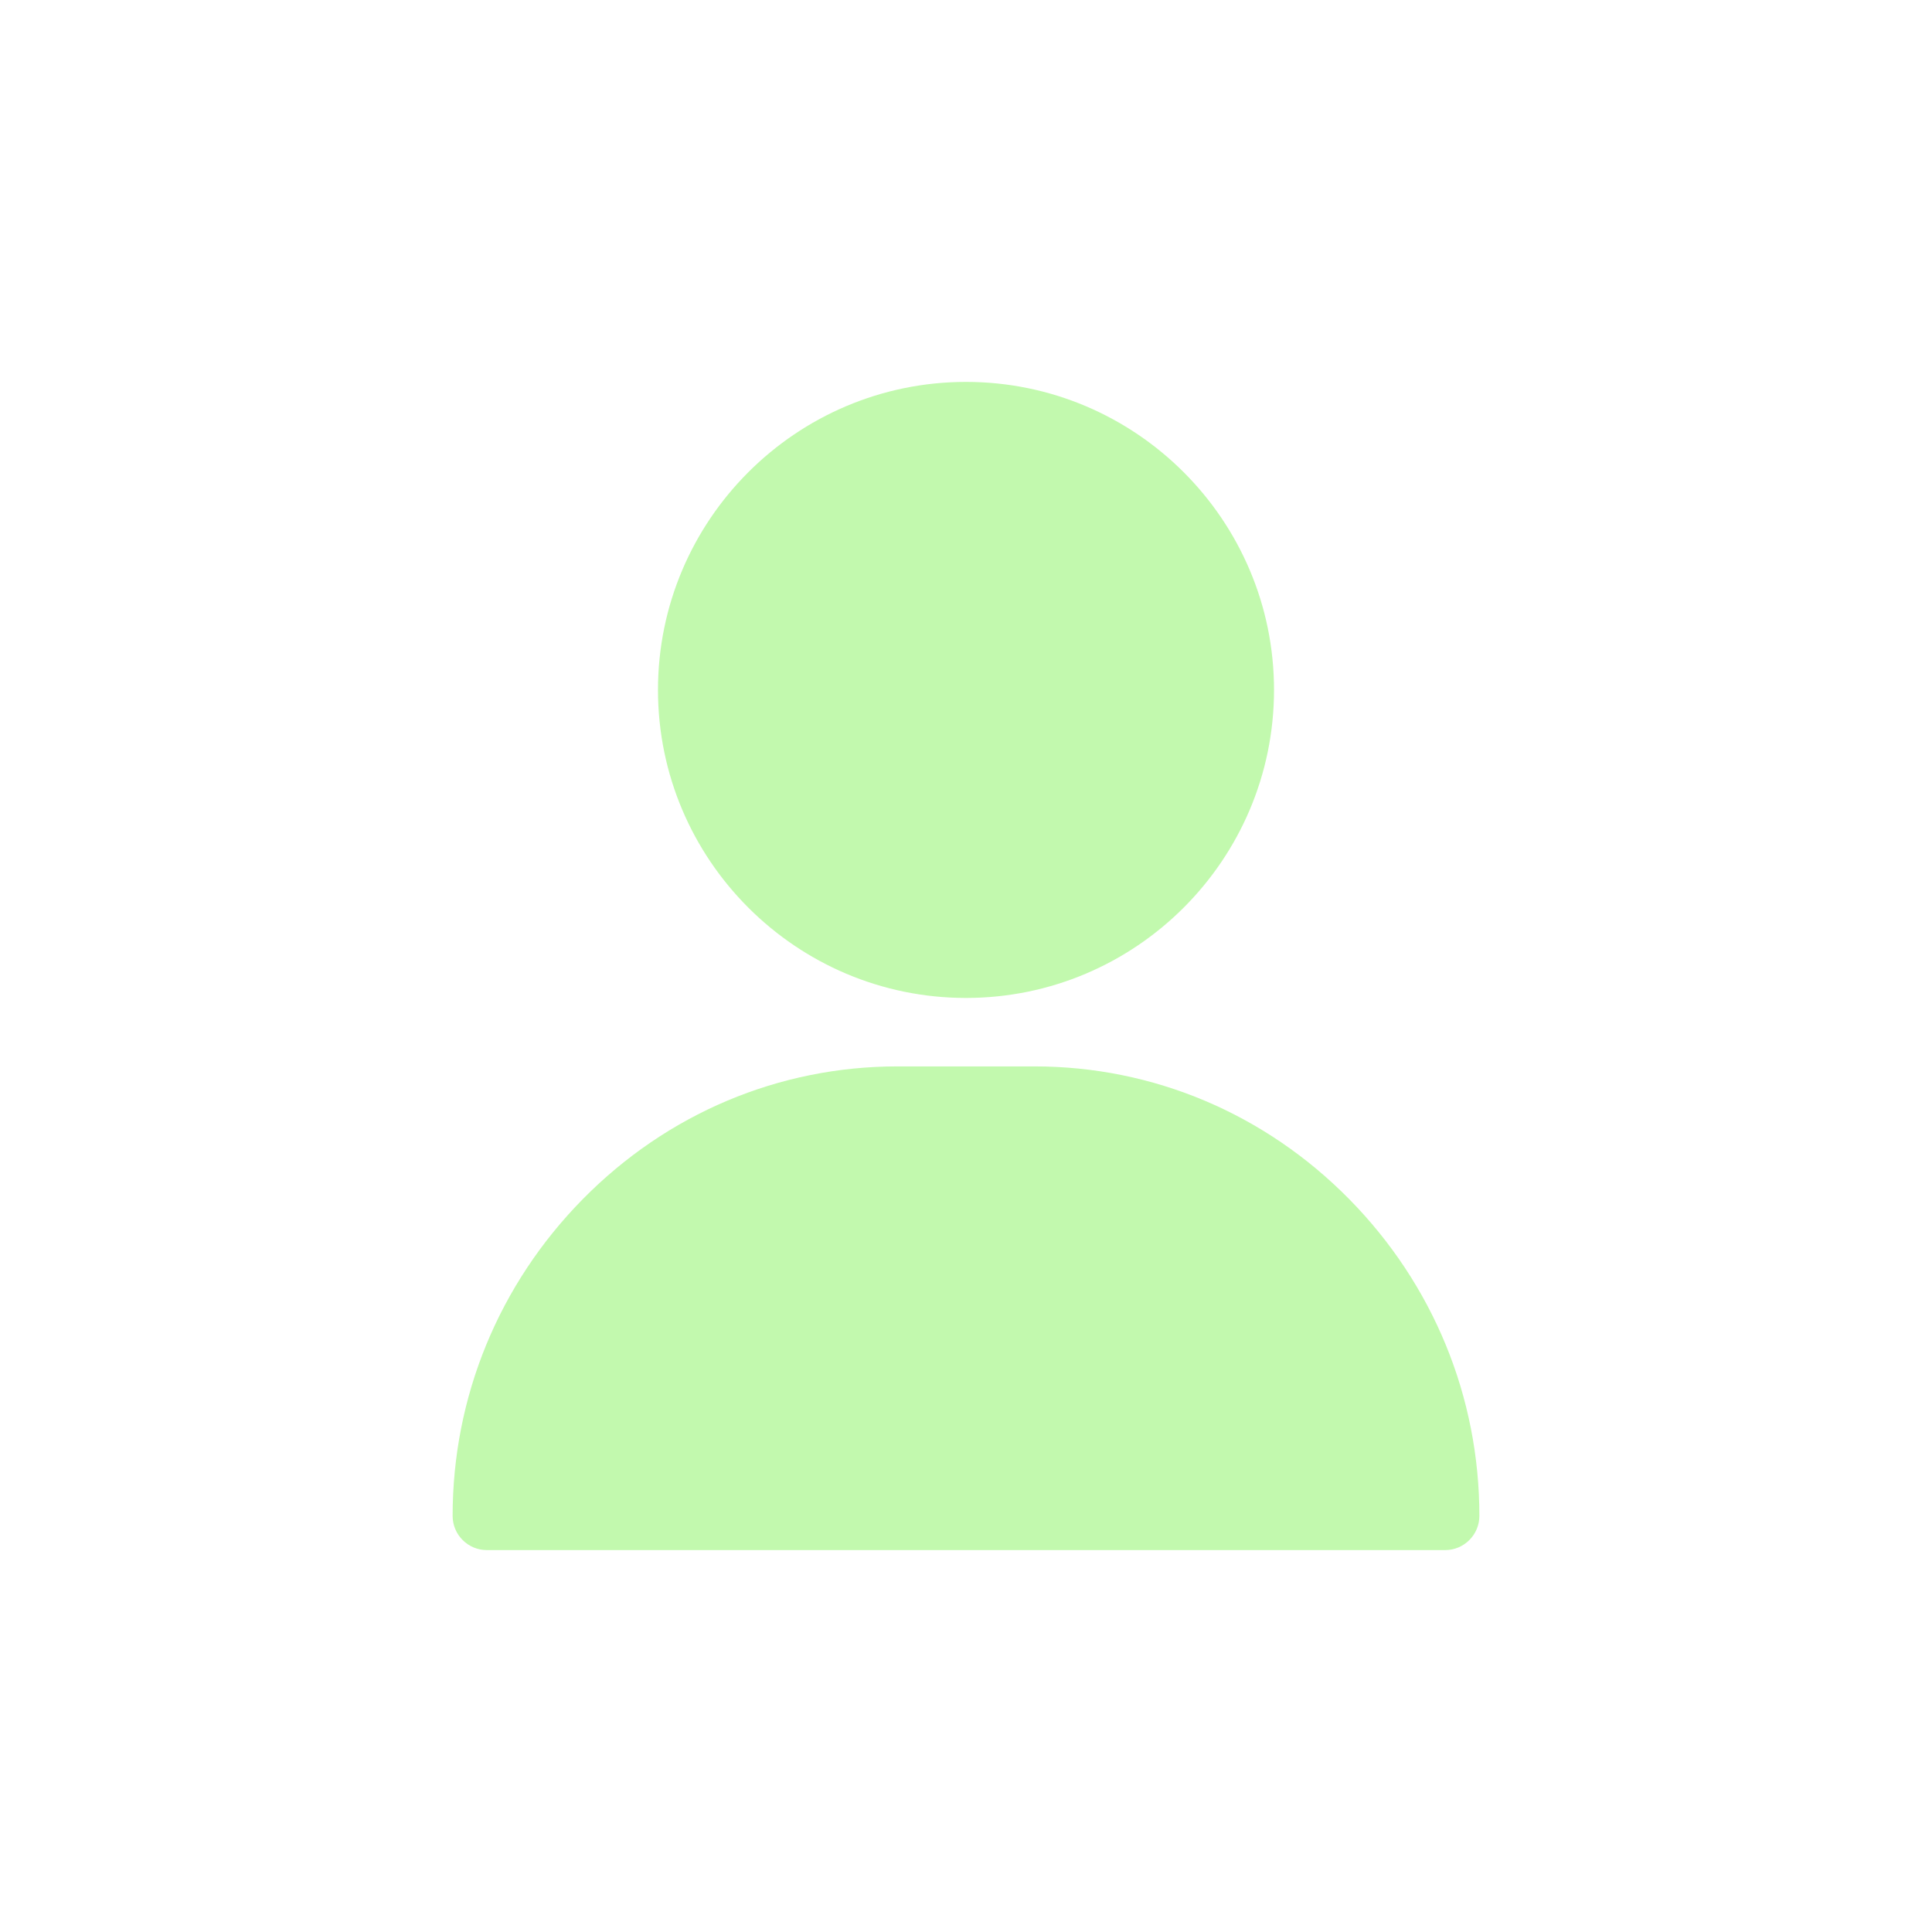
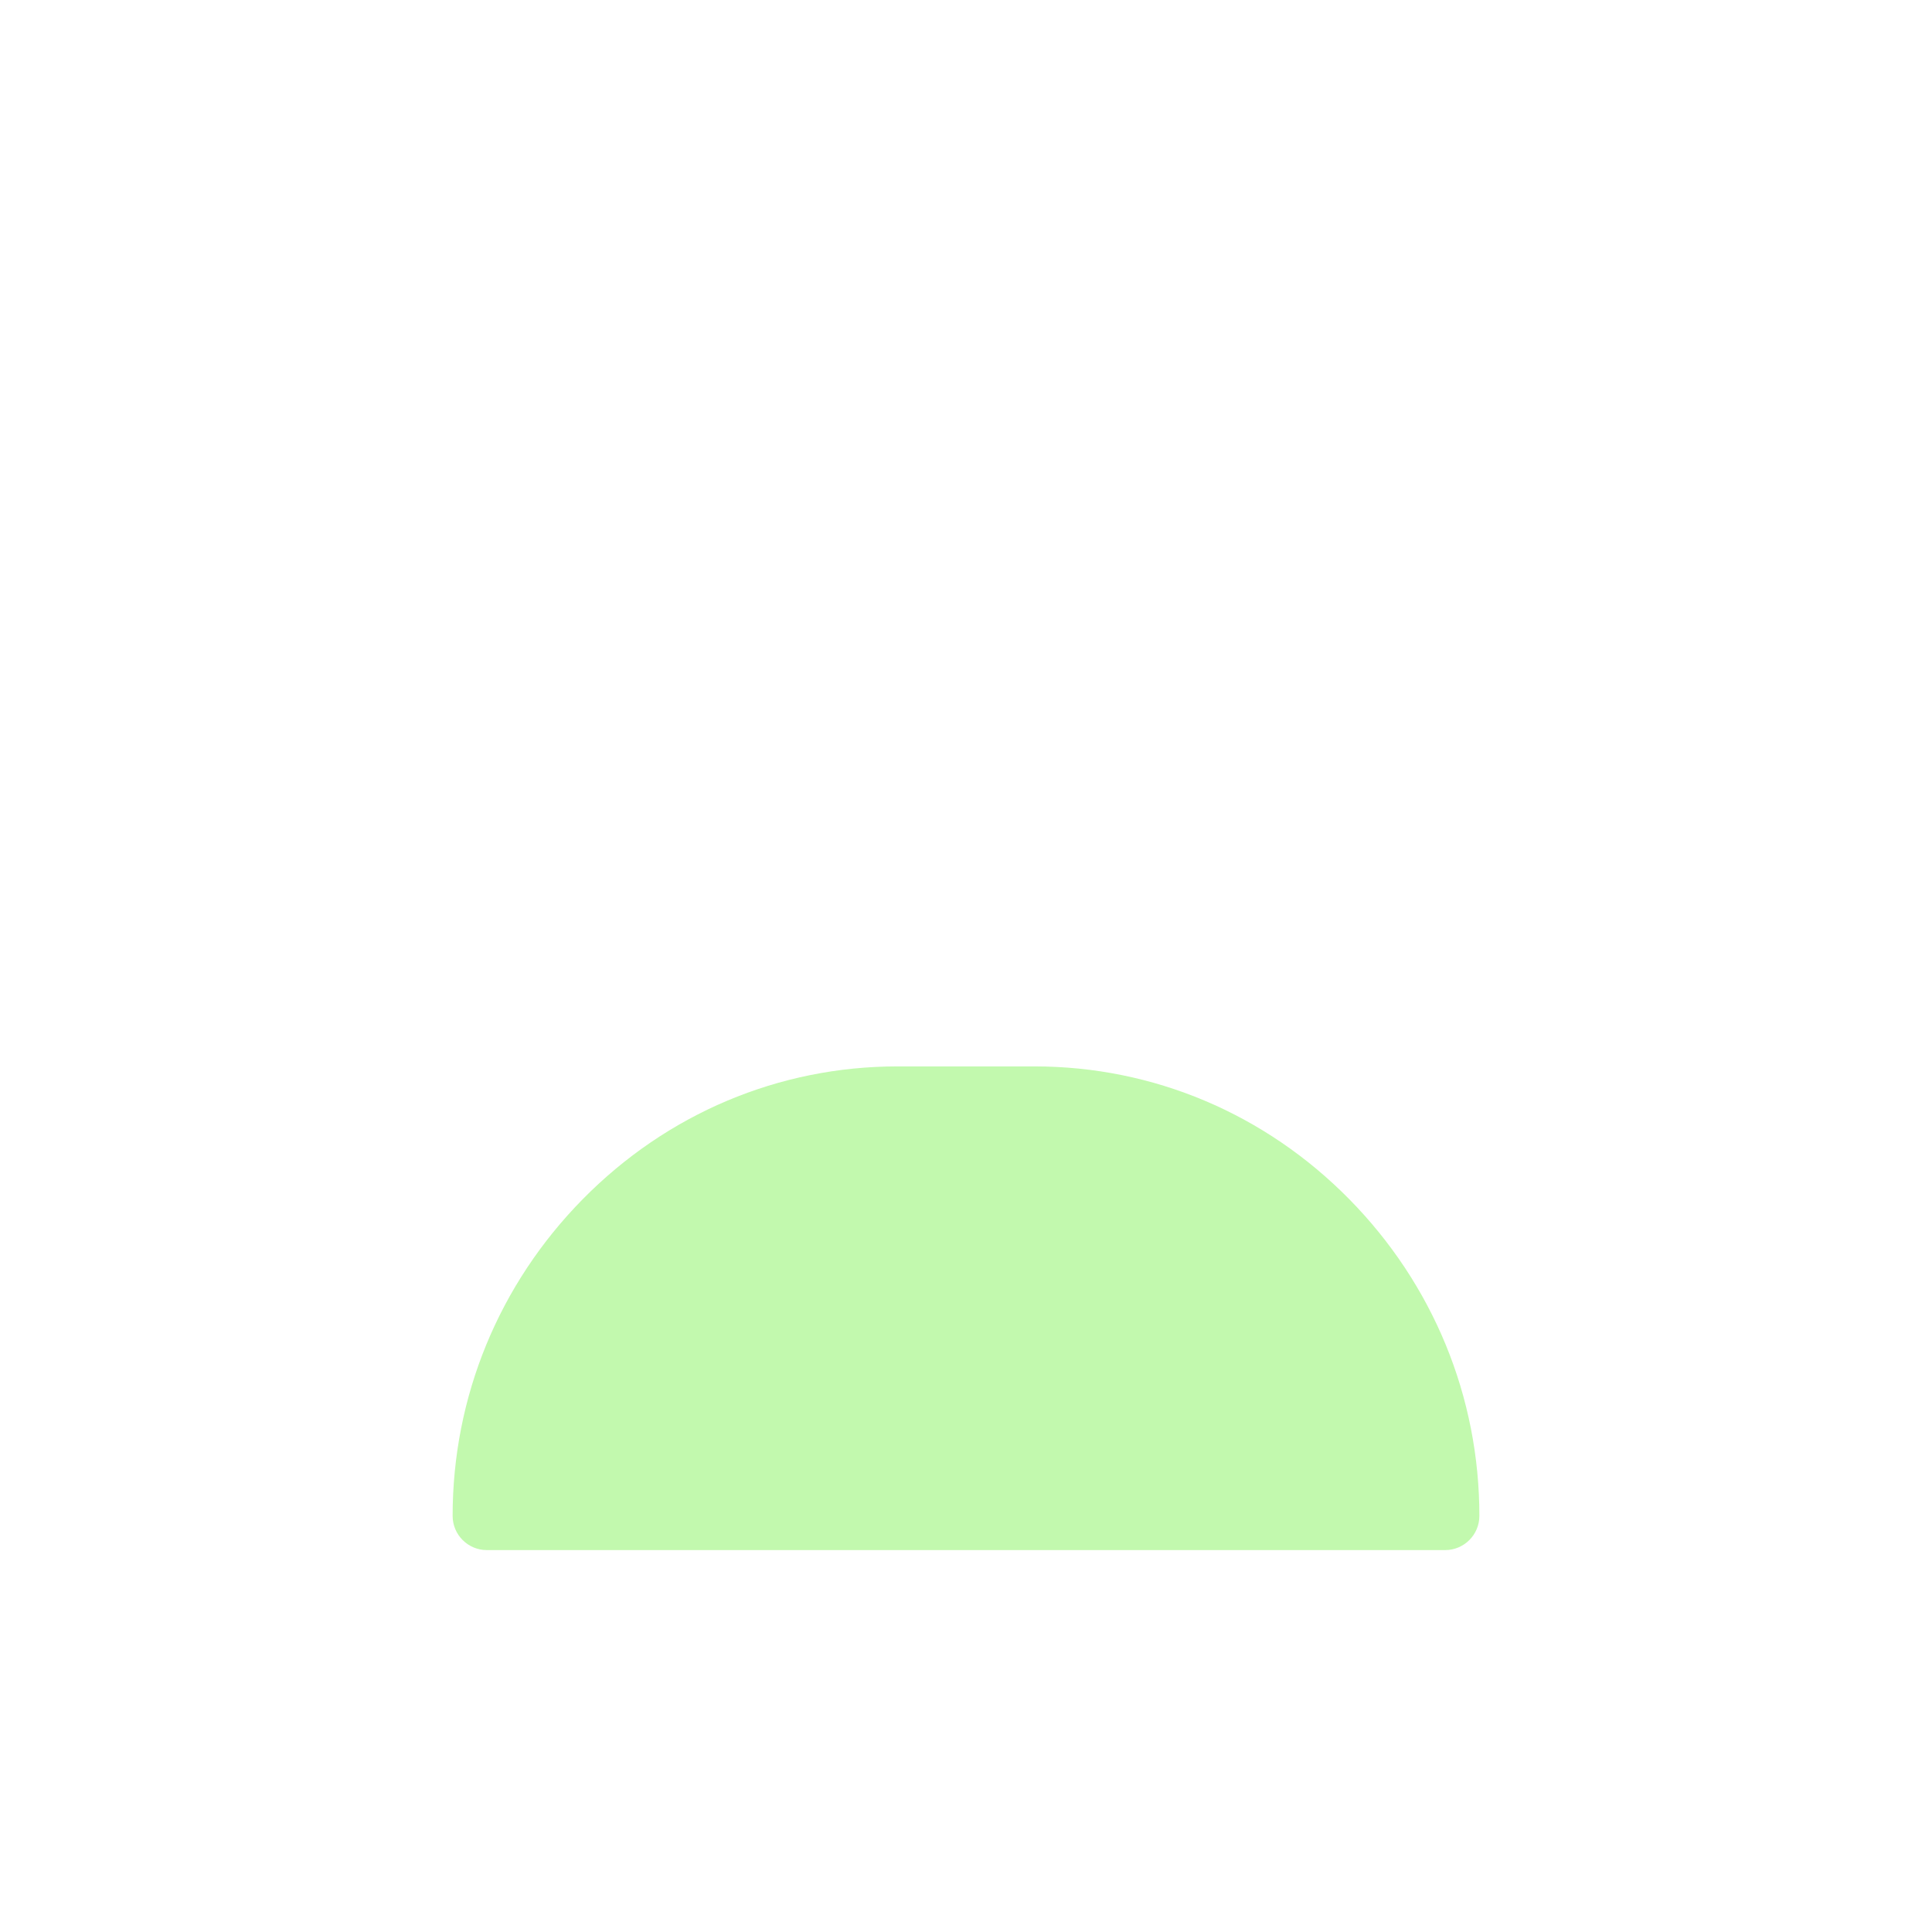
<svg xmlns="http://www.w3.org/2000/svg" width="86" height="86" viewBox="0 0 86 86" fill="none">
-   <path d="M43 17C35.44 17 29.289 23.151 29.289 30.711C29.289 38.271 35.44 44.422 43 44.422C50.56 44.422 56.711 38.271 56.711 30.711C56.711 23.151 50.56 17 43 17Z" fill="#C2F9AE" />
  <path d="M60.059 53.379C56.305 49.568 51.329 47.469 46.047 47.469H39.953C34.671 47.469 29.695 49.568 25.941 53.379C22.206 57.172 20.148 62.178 20.148 67.477C20.148 68.318 20.831 69 21.672 69H64.328C65.169 69 65.852 68.318 65.852 67.477C65.852 62.178 63.794 57.172 60.059 53.379Z" fill="#C2F9AE" />
</svg>